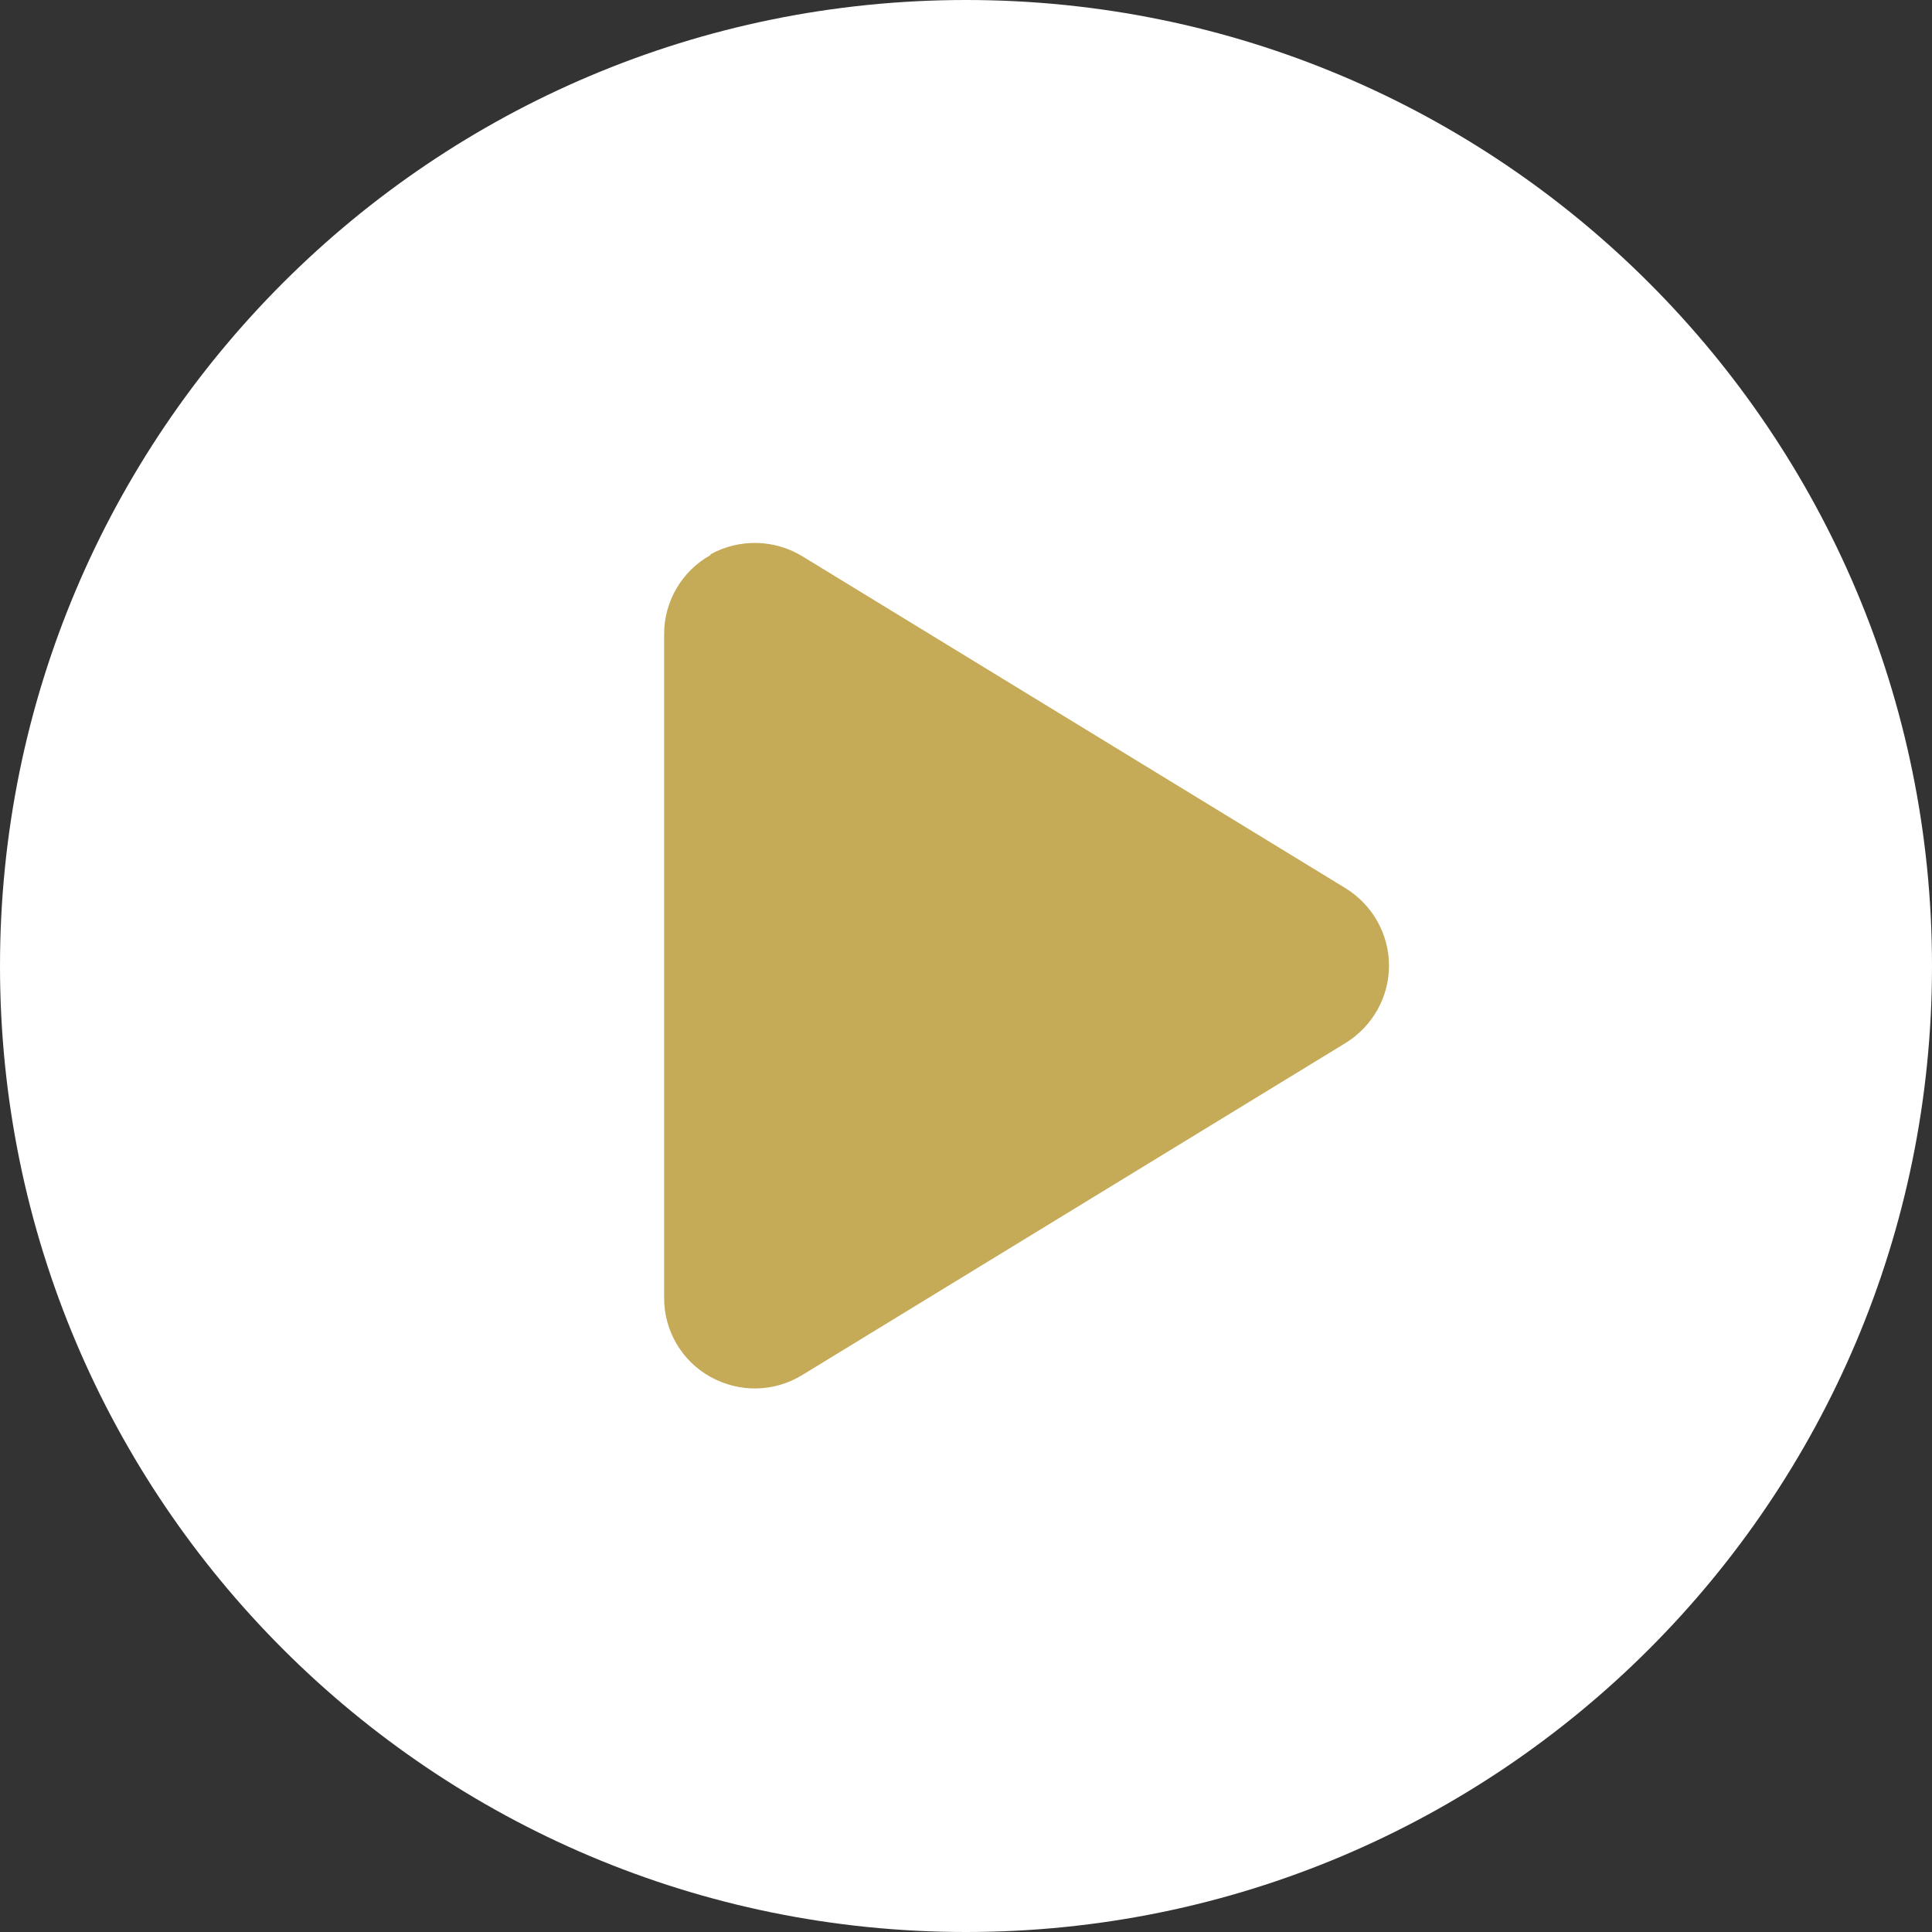
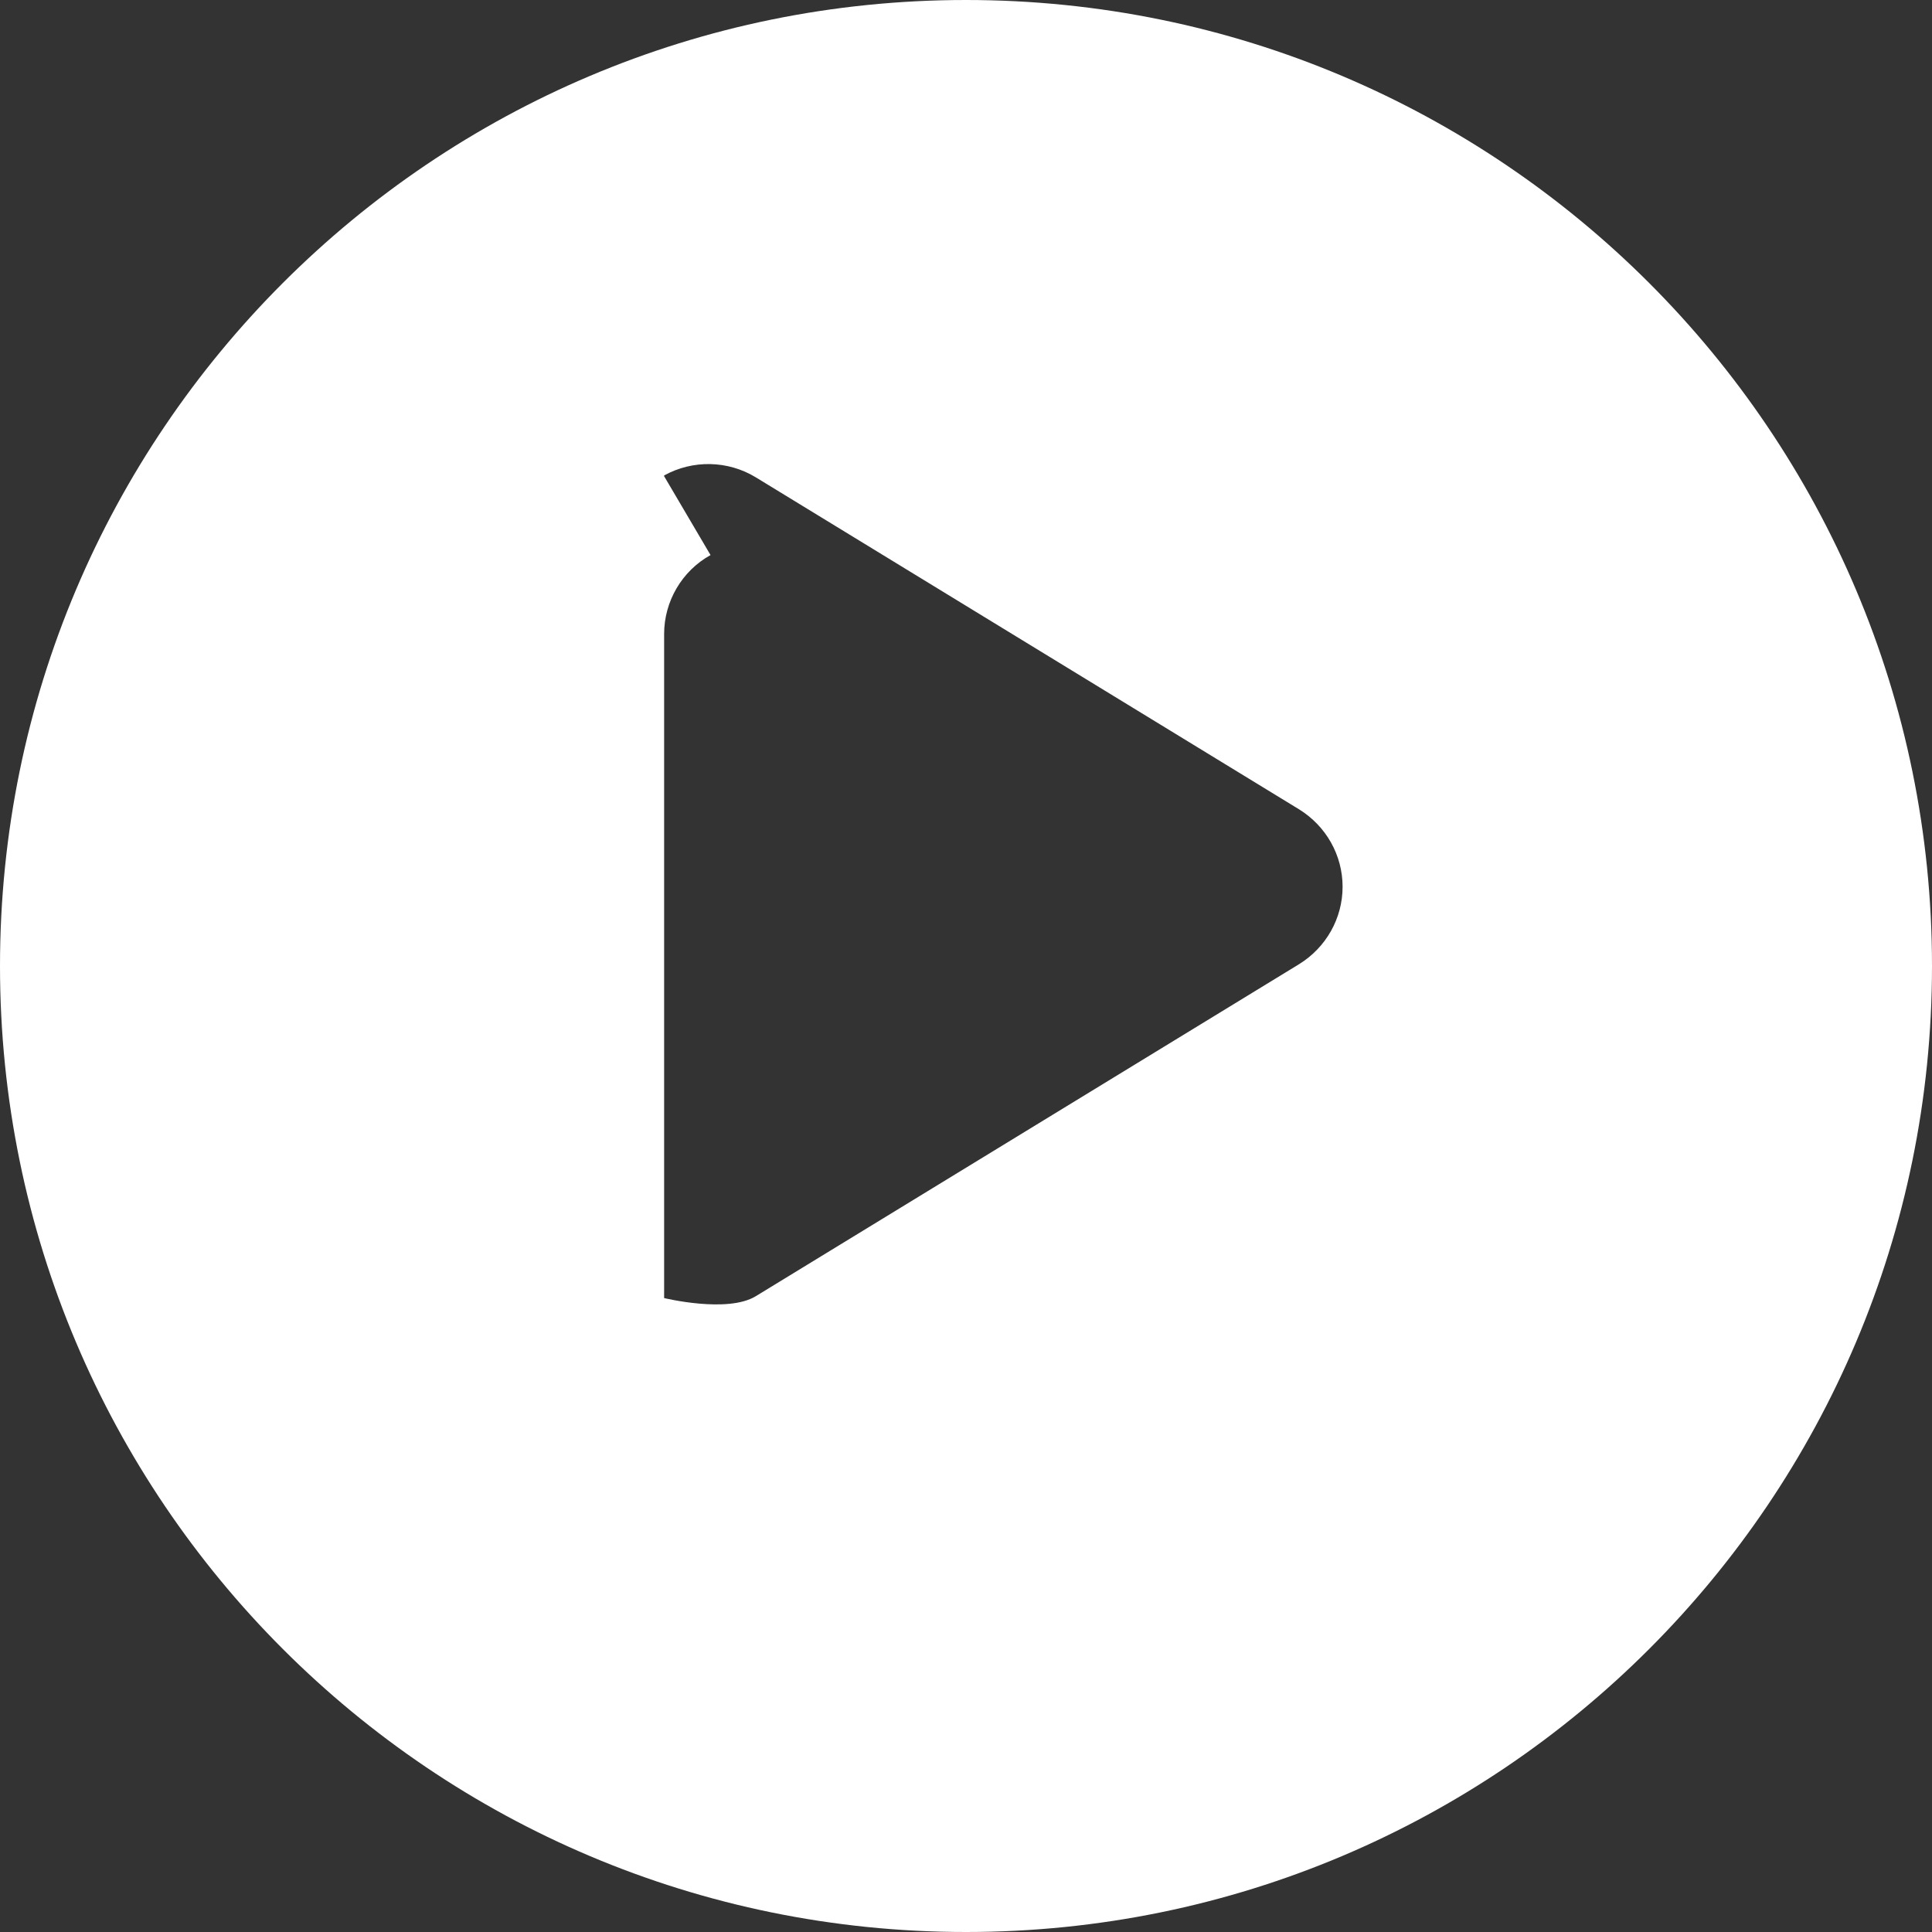
<svg xmlns="http://www.w3.org/2000/svg" version="1.1" viewBox="0 0 512 512">
  <rect x="0" y="0" width="512" height="512" fill="#333333" stroke="none" />
  <defs>
    <style>
      .cls-1 {
        fill: #fff;
      }

      .cls-2 {
        fill: #c5aa58;
      }
    </style>
  </defs>
  <g>
    <g id="Ebene_1">
      <g>
-         <circle class="cls-2" cx="256" cy="256" r="145" />
-         <path class="cls-1" d="M0,256C0,114.6,114.6,0,256,0s256,114.6,256,256-114.6,256-256,256S0,397.4,0,256ZM188.3,147.1c-7.6,4.2-12.3,12.3-12.3,20.9v176c0,8.7,4.7,16.7,12.3,20.9s16.8,4.1,24.3-.5l144-88c7.1-4.4,11.5-12.1,11.5-20.5s-4.4-16.1-11.5-20.5l-144-88c-7.4-4.5-16.7-4.7-24.3-.5v.2Z" />
+         <path class="cls-1" d="M0,256C0,114.6,114.6,0,256,0s256,114.6,256,256-114.6,256-256,256S0,397.4,0,256ZM188.3,147.1c-7.6,4.2-12.3,12.3-12.3,20.9v176s16.8,4.1,24.3-.5l144-88c7.1-4.4,11.5-12.1,11.5-20.5s-4.4-16.1-11.5-20.5l-144-88c-7.4-4.5-16.7-4.7-24.3-.5v.2Z" />
      </g>
    </g>
  </g>
</svg>